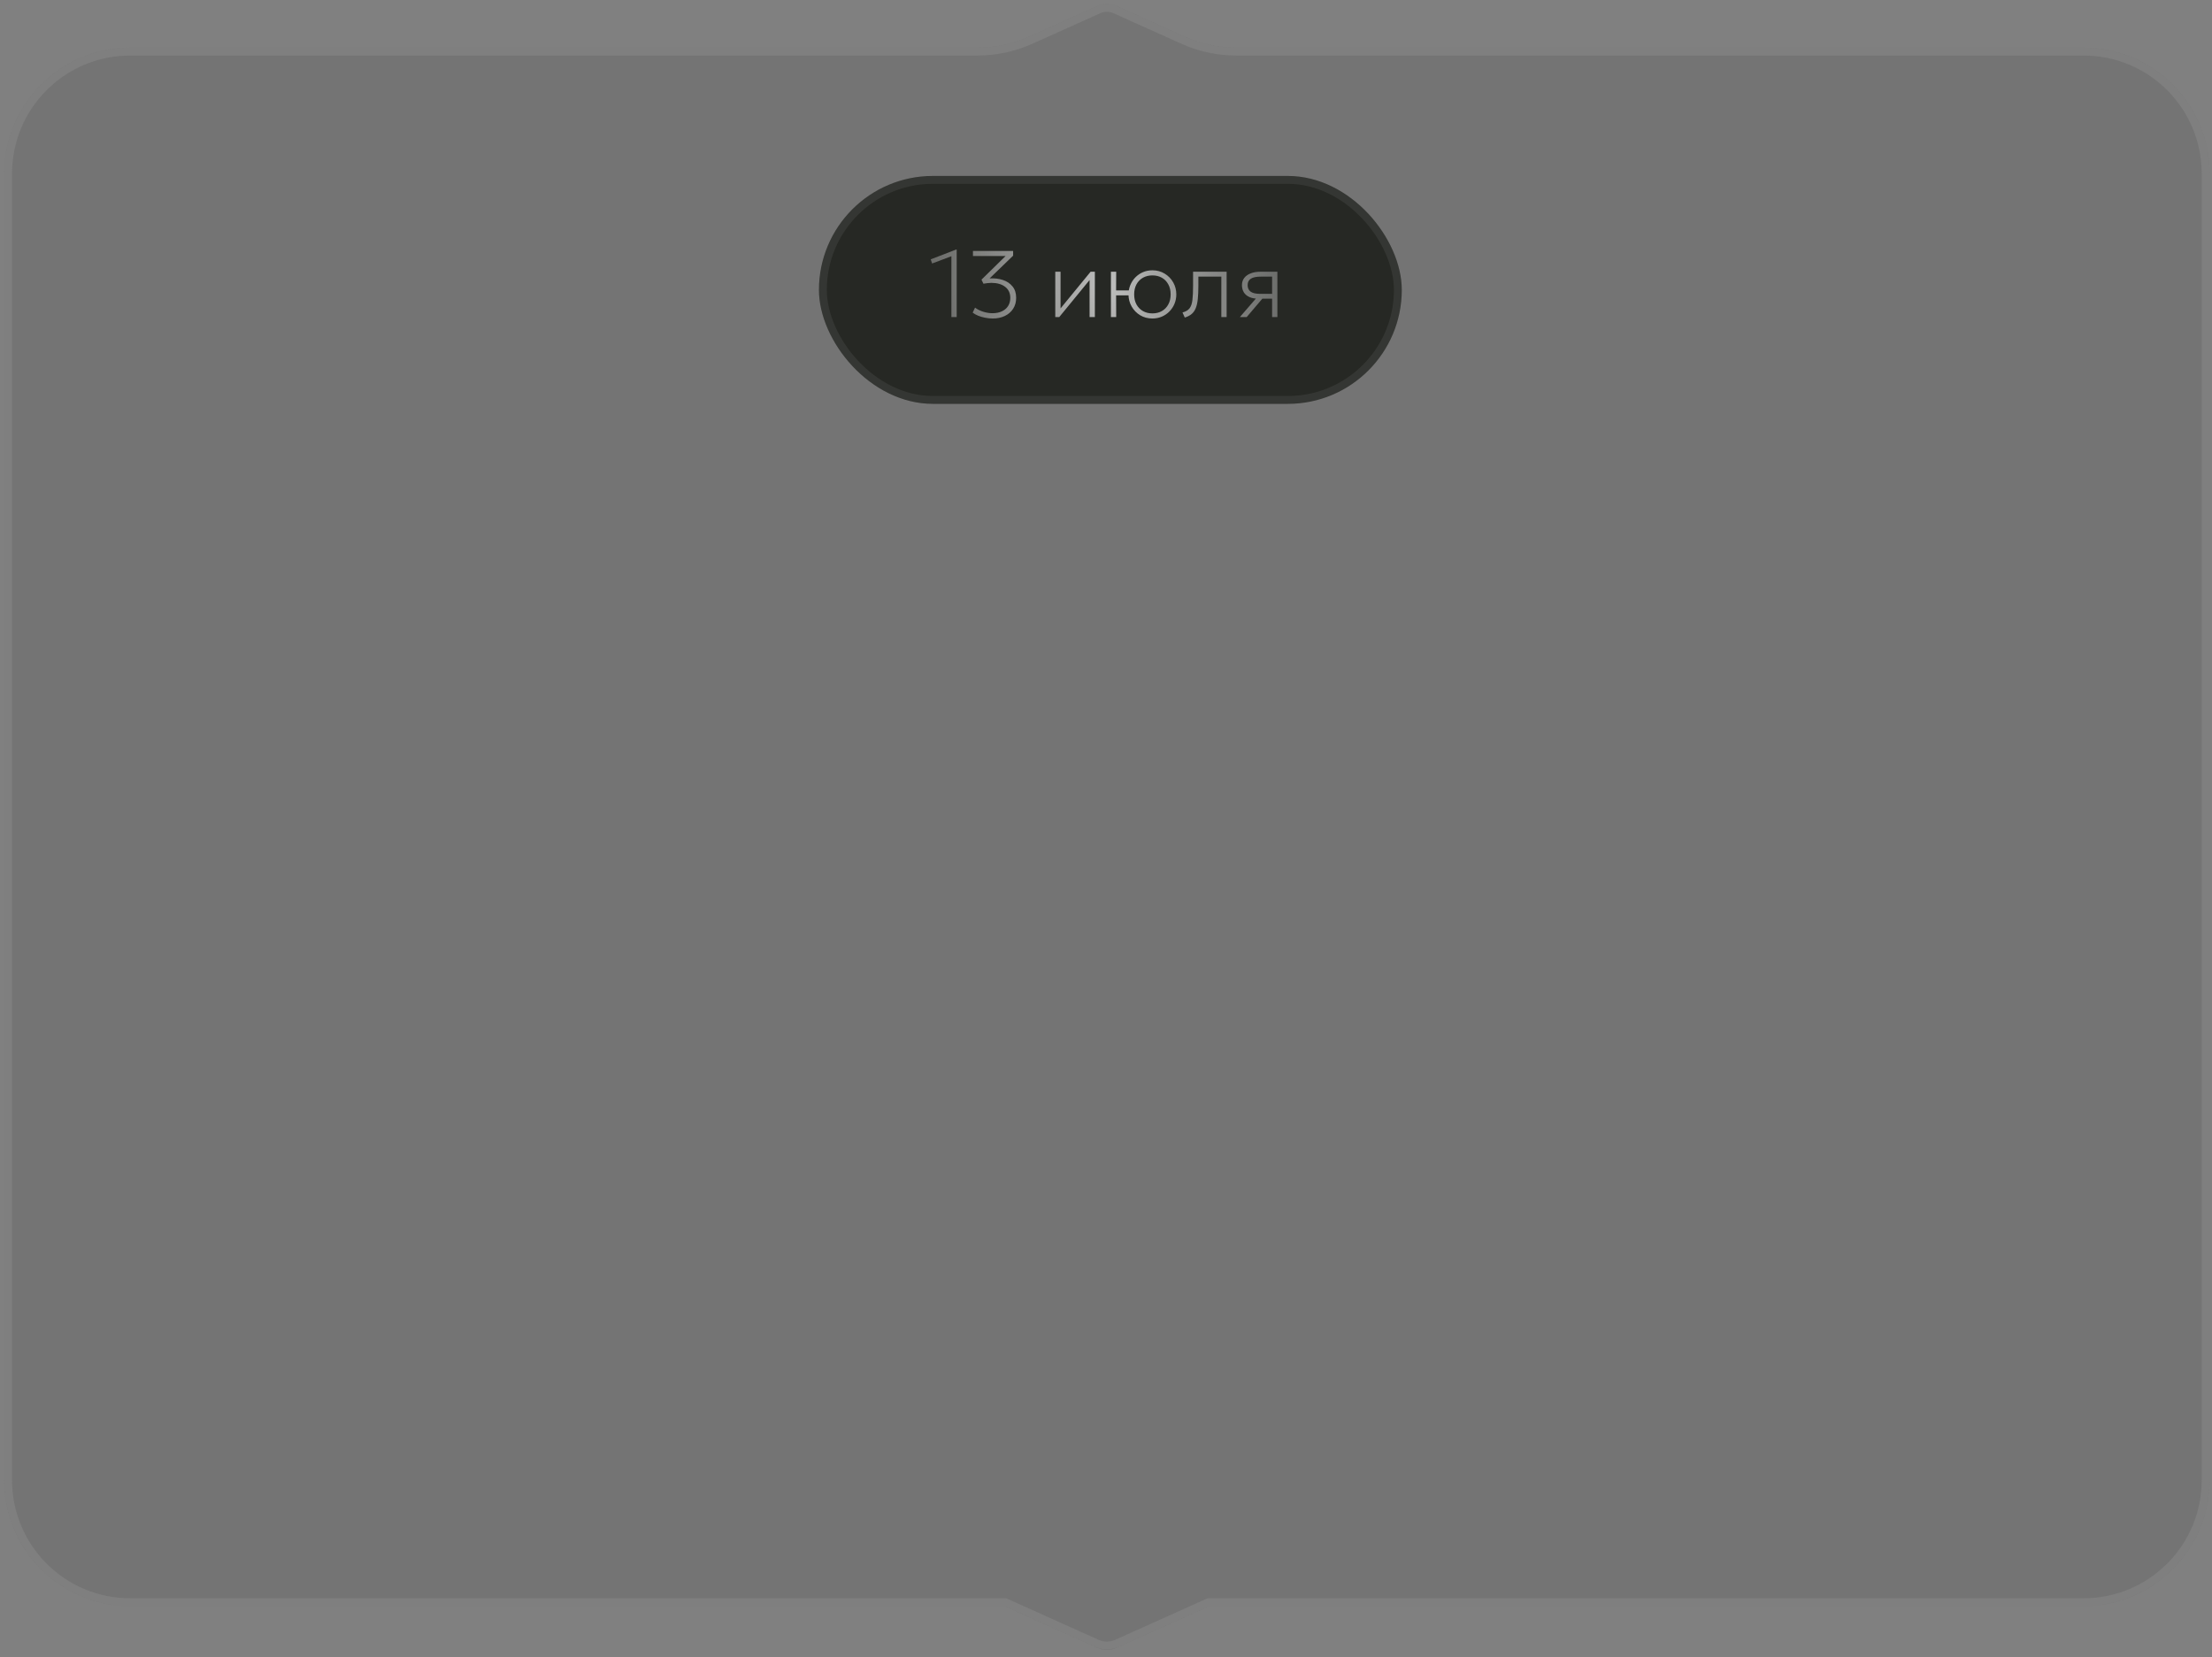
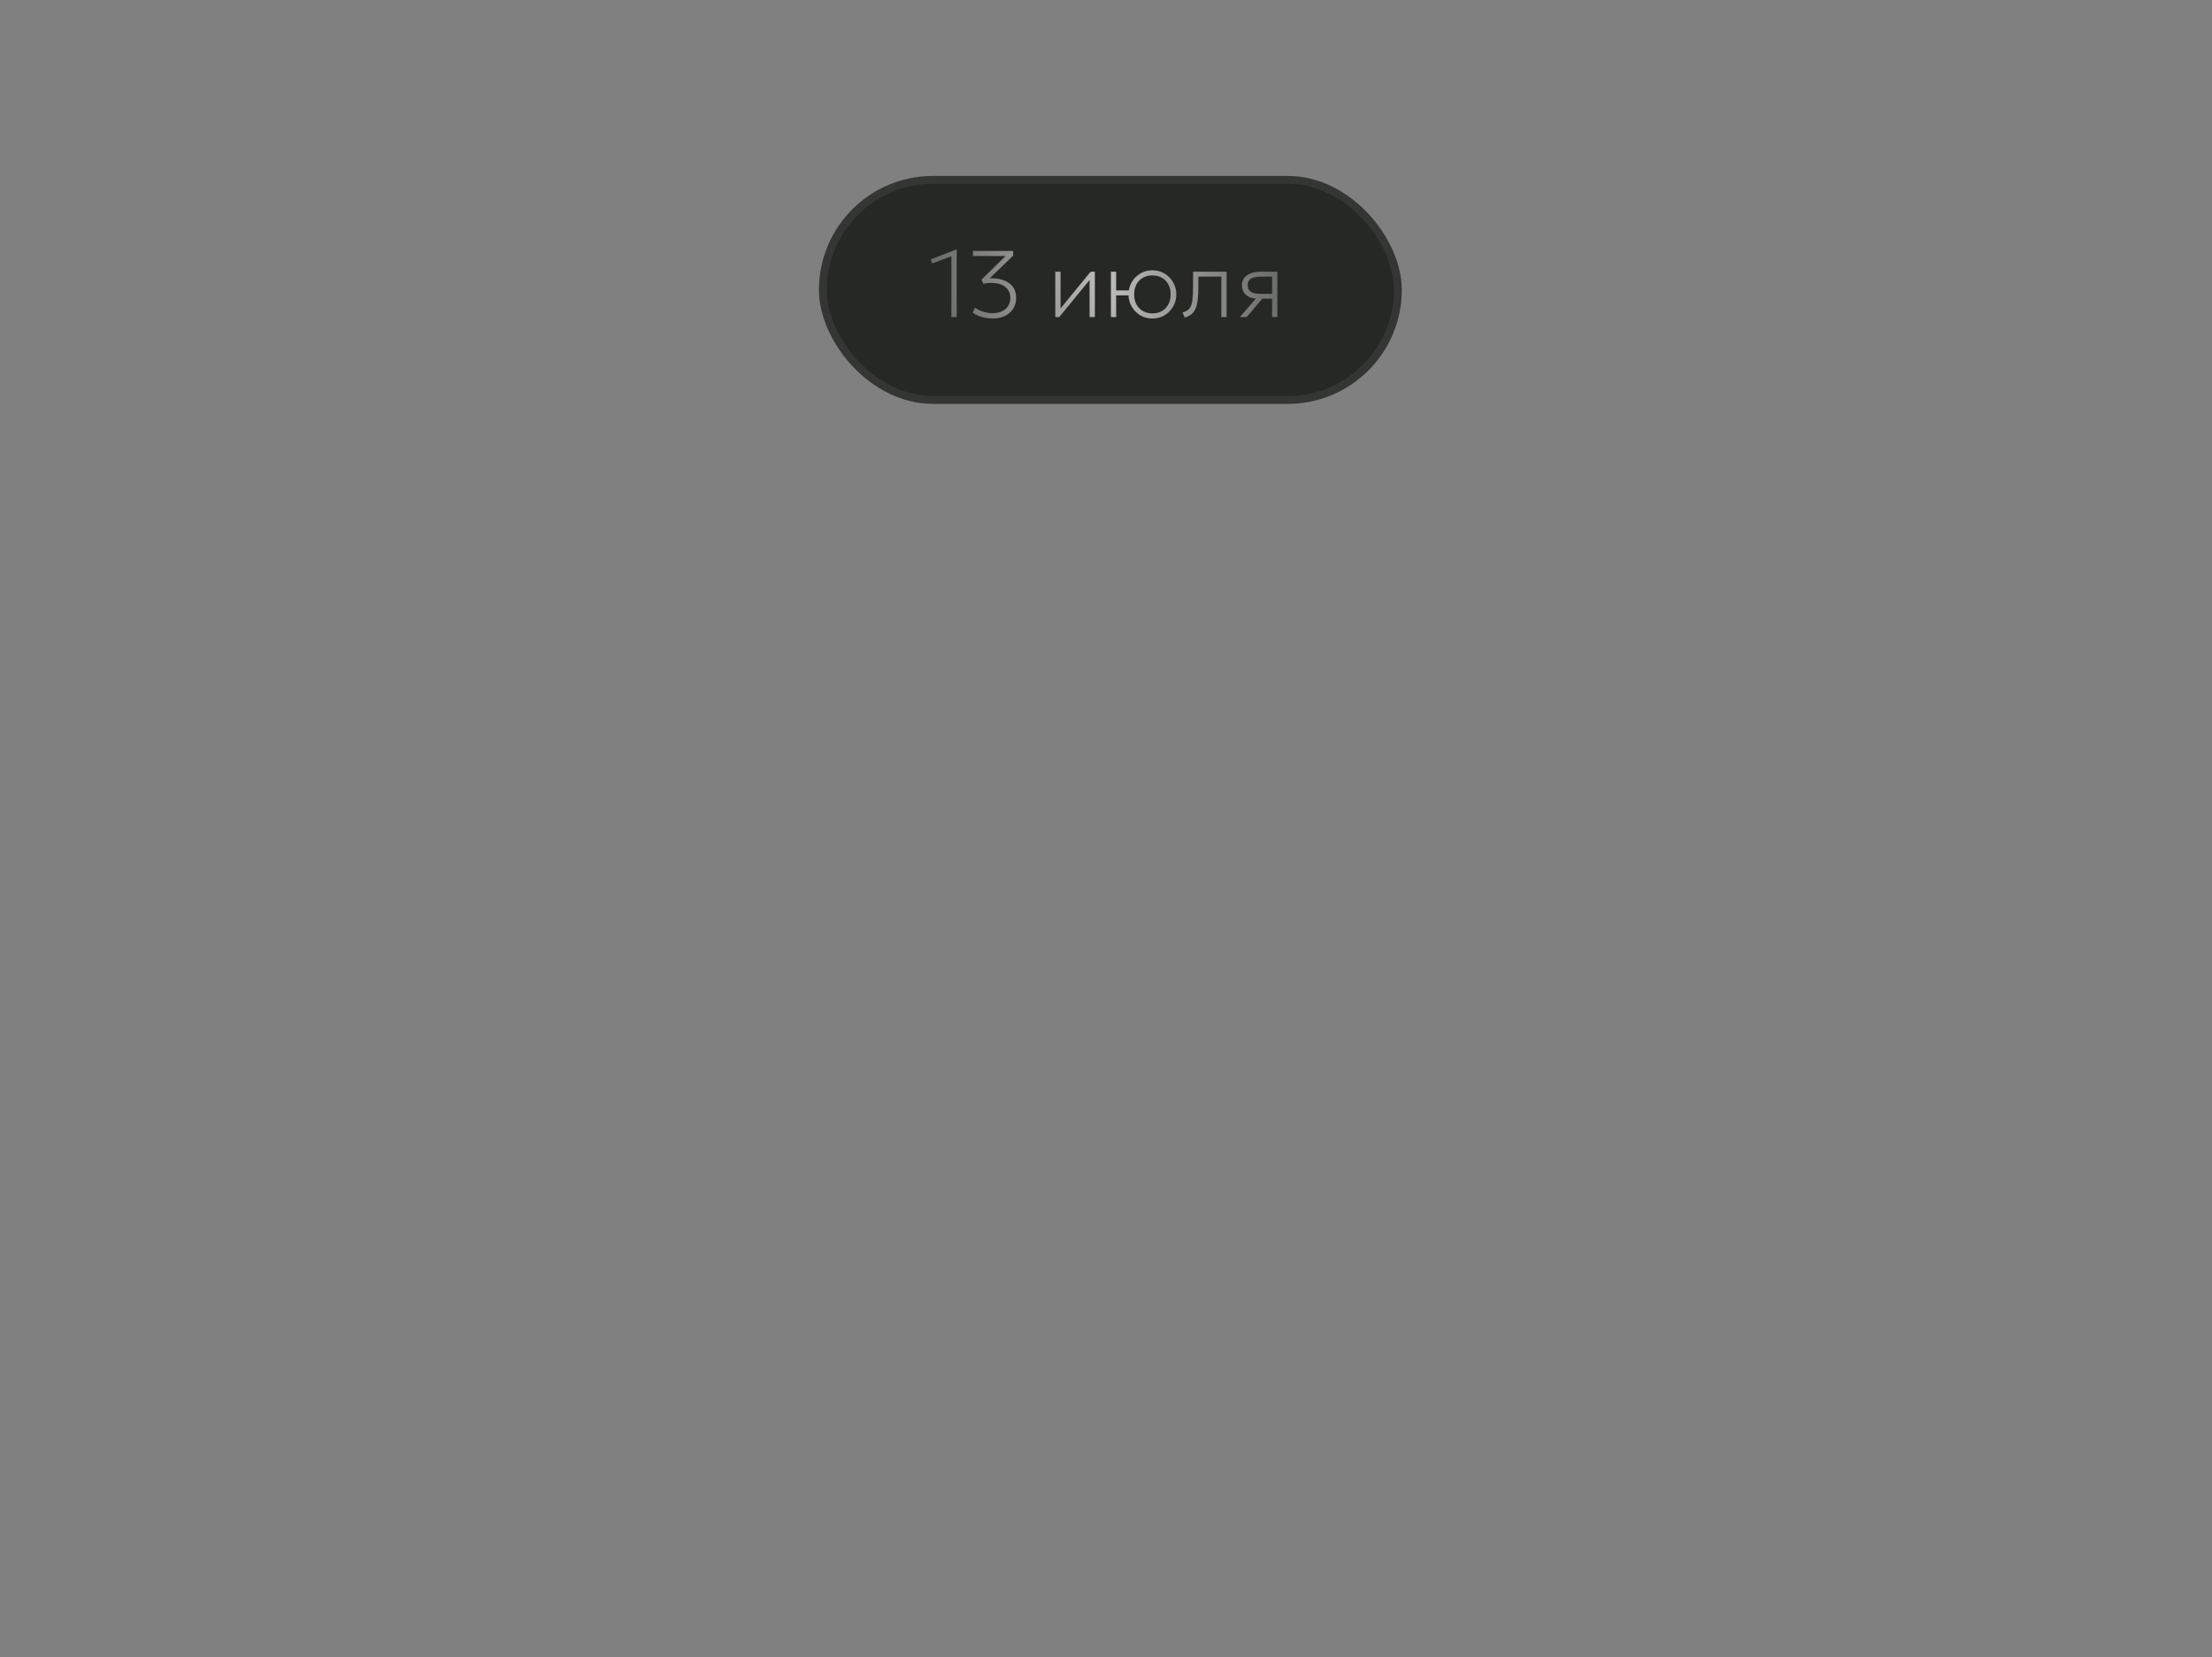
<svg xmlns="http://www.w3.org/2000/svg" width="335" height="251" viewBox="0 0 335 251" fill="none">
  <rect x="0" y="0" width="335" height="251" fill="#808080" stroke="none" />
  <g data-figma-bg-blur-radius="16.6984">
-     <path d="M0.633 26.304C0.633 15.764 9.177 7.22 19.717 7.22H148.033C150.731 7.22 153.398 6.648 155.859 5.542L166.166 0.908C167.099 0.488 168.167 0.488 169.1 0.908L179.407 5.542C181.868 6.648 184.535 7.22 187.233 7.22H315.549C326.089 7.22 334.633 15.764 334.633 26.304V224.192C334.633 234.732 326.089 243.276 315.549 243.276H183.14L169.1 249.588C168.167 250.008 167.099 250.008 166.166 249.588L152.126 243.276H19.717C9.177 243.276 0.633 234.732 0.633 224.192V26.304Z" fill="black" fill-opacity="0.09" />
-     <path d="M166.41 1.452C167.139 1.124 167.967 1.104 168.708 1.391L168.855 1.452L179.162 6.086C181.699 7.227 184.45 7.816 187.232 7.816H315.549C325.759 7.816 334.036 16.093 334.036 26.304V224.192C334.036 234.403 325.759 242.68 315.549 242.68H183.012L182.896 242.732L169.066 248.948C168.172 249.344 167.093 249.344 166.198 248.948L152.37 242.732L152.254 242.68H19.717C9.507 242.68 1.23 234.403 1.229 224.192V26.304C1.23 16.093 9.507 7.816 19.717 7.816H148.033C150.815 7.816 153.566 7.227 156.104 6.086L166.41 1.452Z" stroke="#909090" stroke-opacity="0.4" stroke-width="1.193" />
-   </g>
+     </g>
  <g data-figma-bg-blur-radius="16.6984">
    <rect x="124.025" y="26.648" width="88.271" height="34.524" rx="17.262" fill="#262824" />
    <rect x="124.622" y="27.245" width="87.079" height="33.331" rx="16.666" stroke="white" stroke-opacity="0.07" stroke-width="1.193" />
  </g>
  <path d="M144.085 48.027V38.81L141.165 39.912L140.951 39.282L144.815 37.794H144.887V48.027H144.085ZM150.343 48.242C149.957 48.242 149.575 48.204 149.198 48.127C148.821 48.056 148.468 47.953 148.139 47.82C147.814 47.686 147.538 47.531 147.309 47.355L147.667 46.596C148.005 46.854 148.413 47.059 148.89 47.212C149.372 47.364 149.842 47.441 150.3 47.441C150.854 47.441 151.333 47.345 151.739 47.154C152.144 46.963 152.457 46.694 152.676 46.346C152.895 45.997 153.005 45.585 153.005 45.108C153.005 44.397 152.745 43.843 152.225 43.447C151.71 43.047 151.016 42.846 150.143 42.846C149.952 42.846 149.756 42.858 149.556 42.882C149.355 42.901 149.15 42.932 148.94 42.975L148.64 42.359L152.29 38.781H147.352V38.008H153.435V38.724L149.871 42.173C150.591 42.126 151.257 42.202 151.867 42.402C152.478 42.598 152.967 42.922 153.334 43.376C153.707 43.824 153.893 44.401 153.893 45.108C153.893 45.742 153.74 46.295 153.435 46.768C153.134 47.235 152.717 47.598 152.182 47.856C151.648 48.113 151.035 48.242 150.343 48.242ZM159.817 48.027V41.157H160.618V46.711L165.17 41.157H165.814V48.027H165.012V42.417L160.418 48.027H159.817ZM168.245 48.027V41.157H169.046L169.032 43.991H171.494V44.735H169.032L169.046 48.027H168.245ZM174.528 48.242C173.837 48.242 173.216 48.077 172.668 47.748C172.124 47.414 171.694 46.971 171.379 46.417C171.065 45.864 170.907 45.255 170.907 44.592C170.907 44.096 170.998 43.629 171.179 43.19C171.36 42.746 171.613 42.357 171.938 42.023C172.267 41.684 172.651 41.42 173.09 41.229C173.529 41.038 174.008 40.943 174.528 40.943C175.22 40.943 175.838 41.109 176.382 41.443C176.931 41.773 177.362 42.214 177.677 42.767C177.992 43.321 178.149 43.929 178.149 44.592C178.149 45.088 178.059 45.558 177.878 46.002C177.696 46.441 177.441 46.83 177.112 47.169C176.787 47.502 176.406 47.765 175.967 47.956C175.528 48.147 175.048 48.242 174.528 48.242ZM174.528 47.469C175.067 47.469 175.545 47.352 175.96 47.118C176.375 46.88 176.699 46.546 176.933 46.117C177.171 45.687 177.291 45.179 177.291 44.592C177.291 44.005 177.171 43.497 176.933 43.068C176.699 42.634 176.375 42.3 175.96 42.066C175.545 41.832 175.067 41.715 174.528 41.715C173.989 41.715 173.512 41.832 173.097 42.066C172.682 42.3 172.355 42.634 172.117 43.068C171.883 43.497 171.766 44.005 171.766 44.592C171.766 45.179 171.883 45.687 172.117 46.117C172.355 46.546 172.682 46.88 173.097 47.118C173.512 47.352 173.989 47.469 174.528 47.469ZM179.429 48.099L179.085 47.326C179.572 47.202 179.927 46.994 180.152 46.703C180.381 46.408 180.526 45.985 180.588 45.437C180.655 44.888 180.688 44.168 180.688 43.276V41.157H185.769V48.027H184.968V41.901H181.49V43.276C181.49 44.048 181.461 44.712 181.404 45.265C181.352 45.814 181.251 46.274 181.103 46.646C180.96 47.018 180.753 47.321 180.481 47.555C180.214 47.784 179.863 47.965 179.429 48.099ZM187.775 48.027L190.695 44.65L190.752 45.251C190.132 45.255 189.626 45.172 189.235 45C188.844 44.824 188.555 44.58 188.369 44.27C188.183 43.96 188.09 43.6 188.09 43.19C188.09 42.76 188.207 42.395 188.441 42.095C188.679 41.789 189.009 41.558 189.428 41.401C189.853 41.238 190.342 41.157 190.896 41.157H193.458V48.027H192.656V41.901H190.924C190.261 41.901 189.765 42.006 189.436 42.216C189.111 42.426 188.949 42.751 188.949 43.19C188.949 43.624 189.102 43.953 189.407 44.177C189.717 44.397 190.18 44.506 190.795 44.506H192.842V45.236H191.182L188.806 48.027H187.775Z" fill="url(#paint0_radial_98_3456)" fill-opacity="0.7" />
  <defs>
    <clipPath id="bgblur_0_98_3456_clip_path" transform="translate(16.066 16.105)">
      <path d="M0.633 26.304C0.633 15.764 9.177 7.22 19.717 7.22H148.033C150.731 7.22 153.398 6.648 155.859 5.542L166.166 0.908C167.099 0.488 168.167 0.488 169.1 0.908L179.407 5.542C181.868 6.648 184.535 7.22 187.233 7.22H315.549C326.089 7.22 334.633 15.764 334.633 26.304V224.192C334.633 234.732 326.089 243.276 315.549 243.276H183.14L169.1 249.588C168.167 250.008 167.099 250.008 166.166 249.588L152.126 243.276H19.717C9.177 243.276 0.633 234.732 0.633 224.192V26.304Z" />
    </clipPath>
    <clipPath id="bgblur_1_98_3456_clip_path" transform="translate(-107.327 -9.95)">
-       <rect x="124.025" y="26.648" width="88.271" height="34.524" rx="17.262" />
-     </clipPath>
+       </clipPath>
    <radialGradient id="paint0_radial_98_3456" cx="0" cy="0" r="1" gradientUnits="userSpaceOnUse" gradientTransform="translate(167.727 43.01) rotate(-13.842) scale(60.658 86.446)">
      <stop stop-color="white" />
      <stop offset="1" stop-color="#999999" stop-opacity="0" />
    </radialGradient>
  </defs>
</svg>